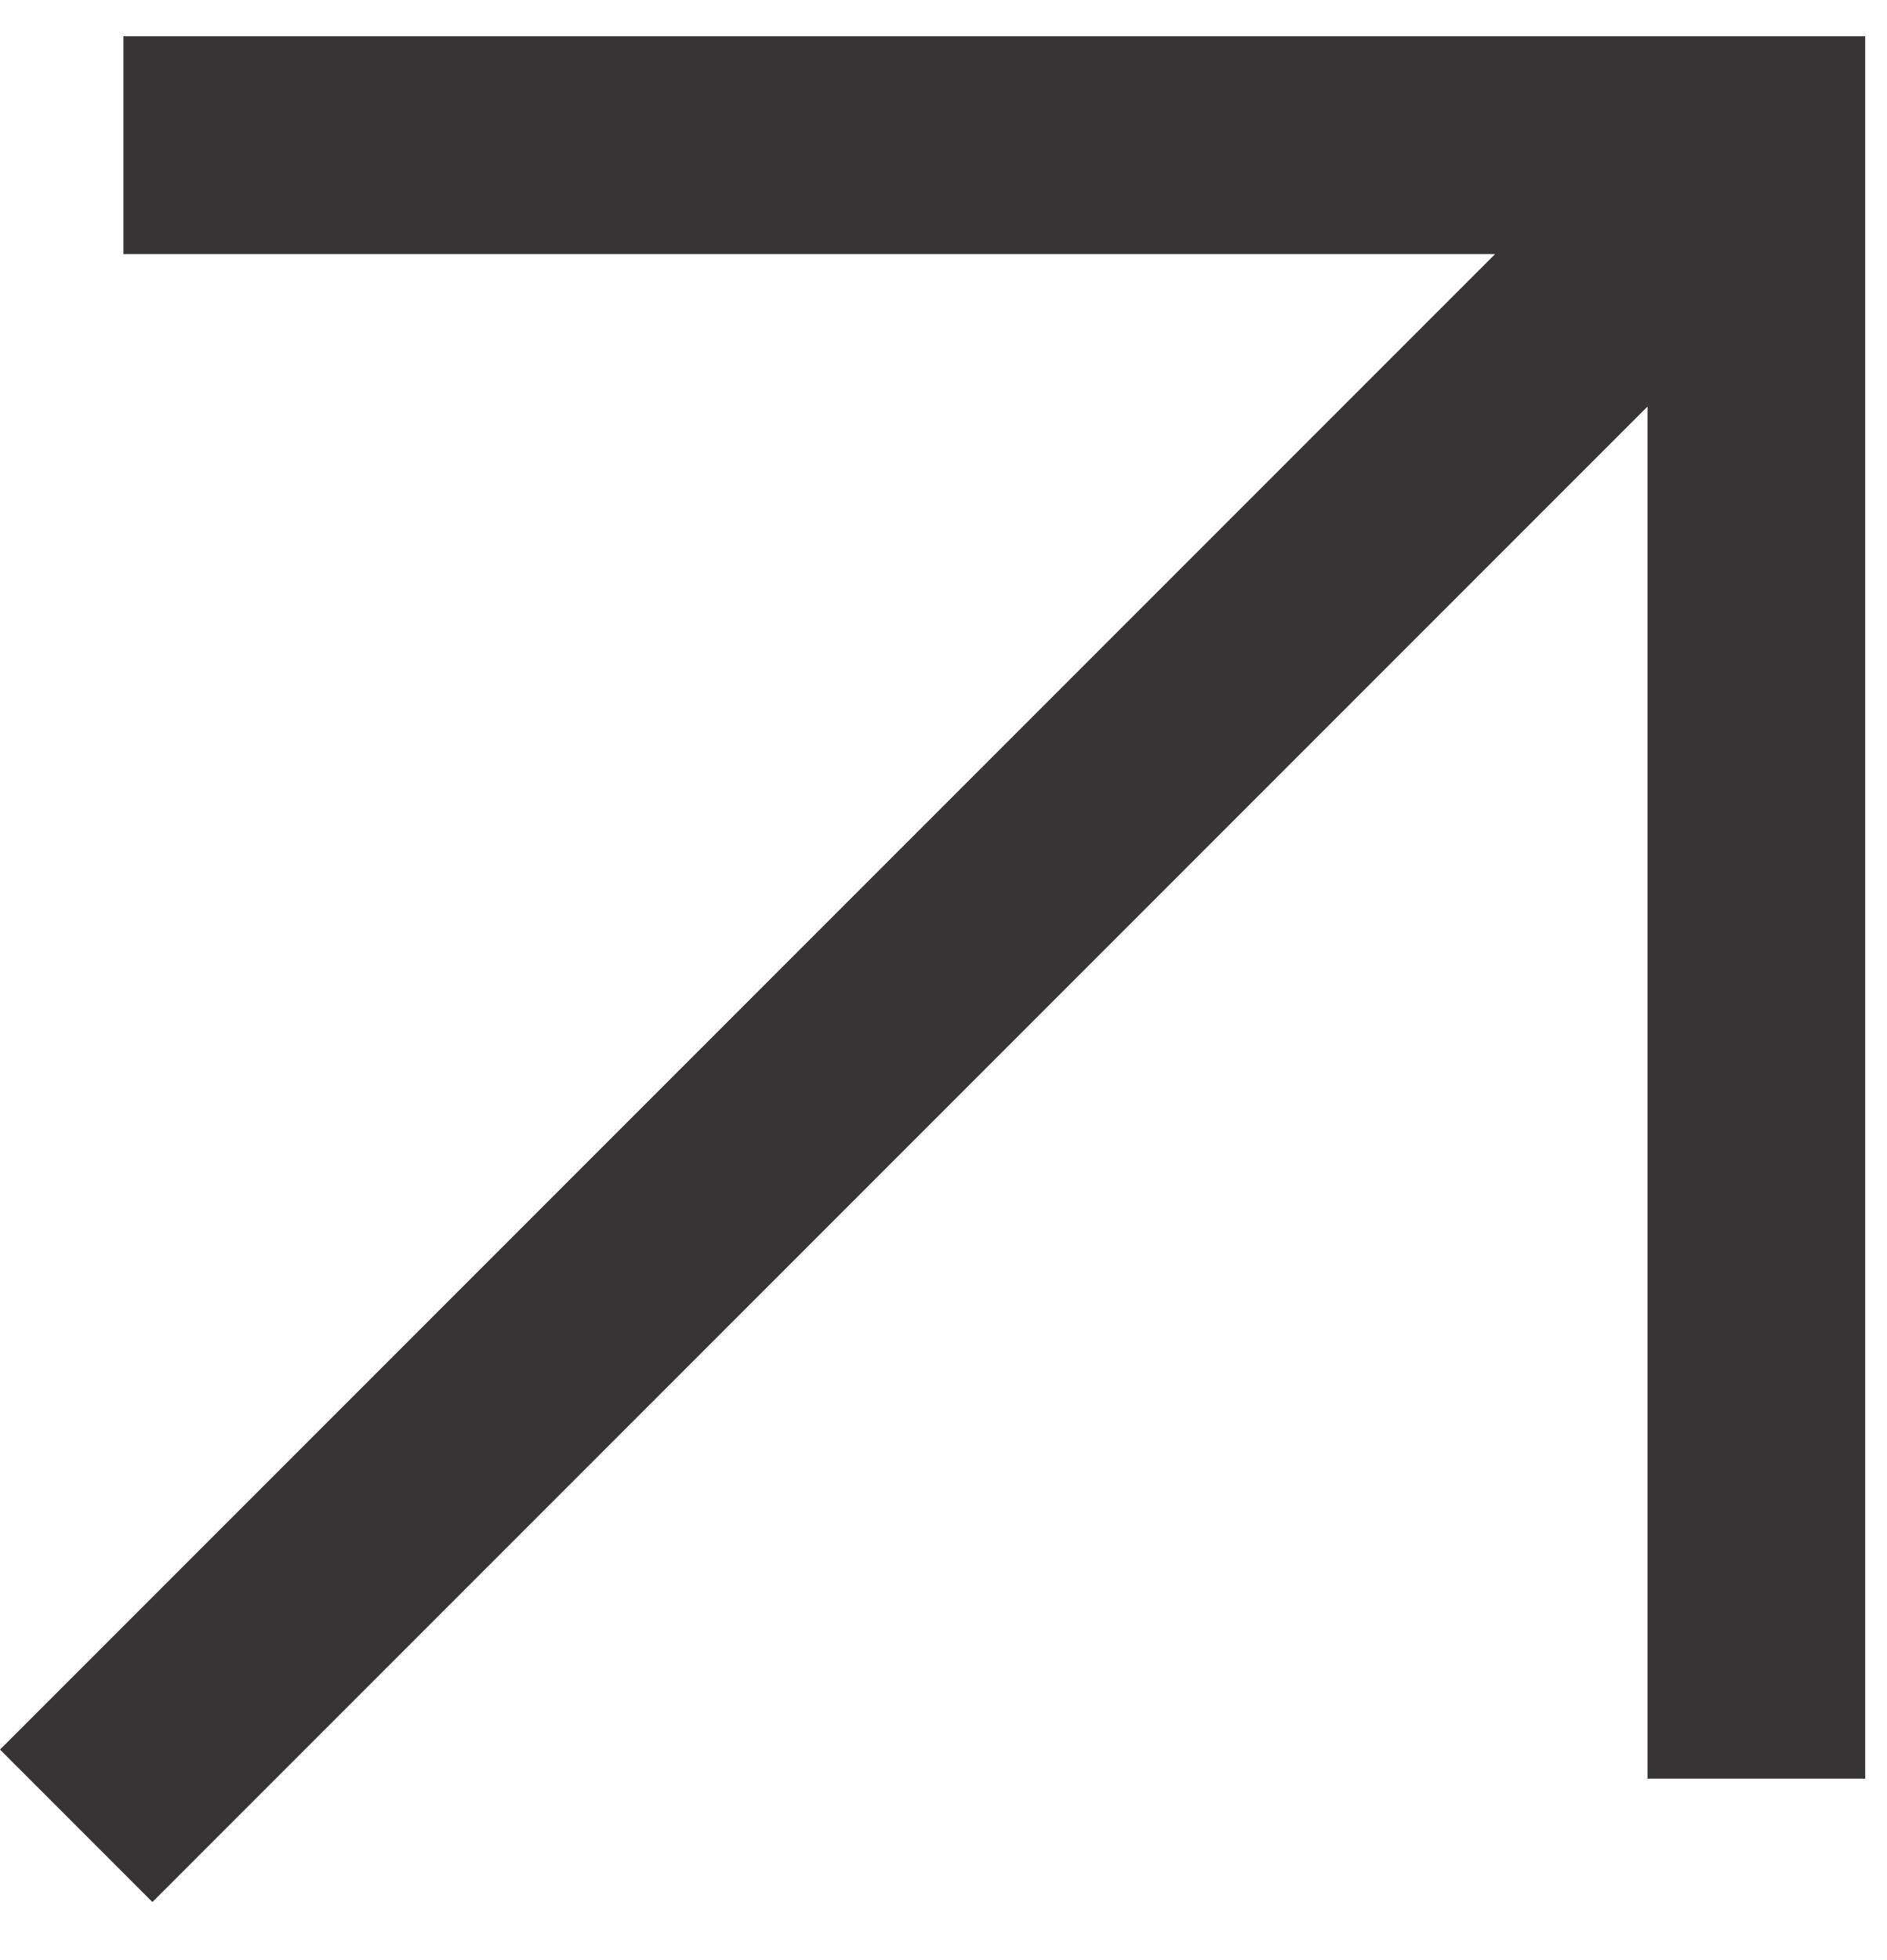
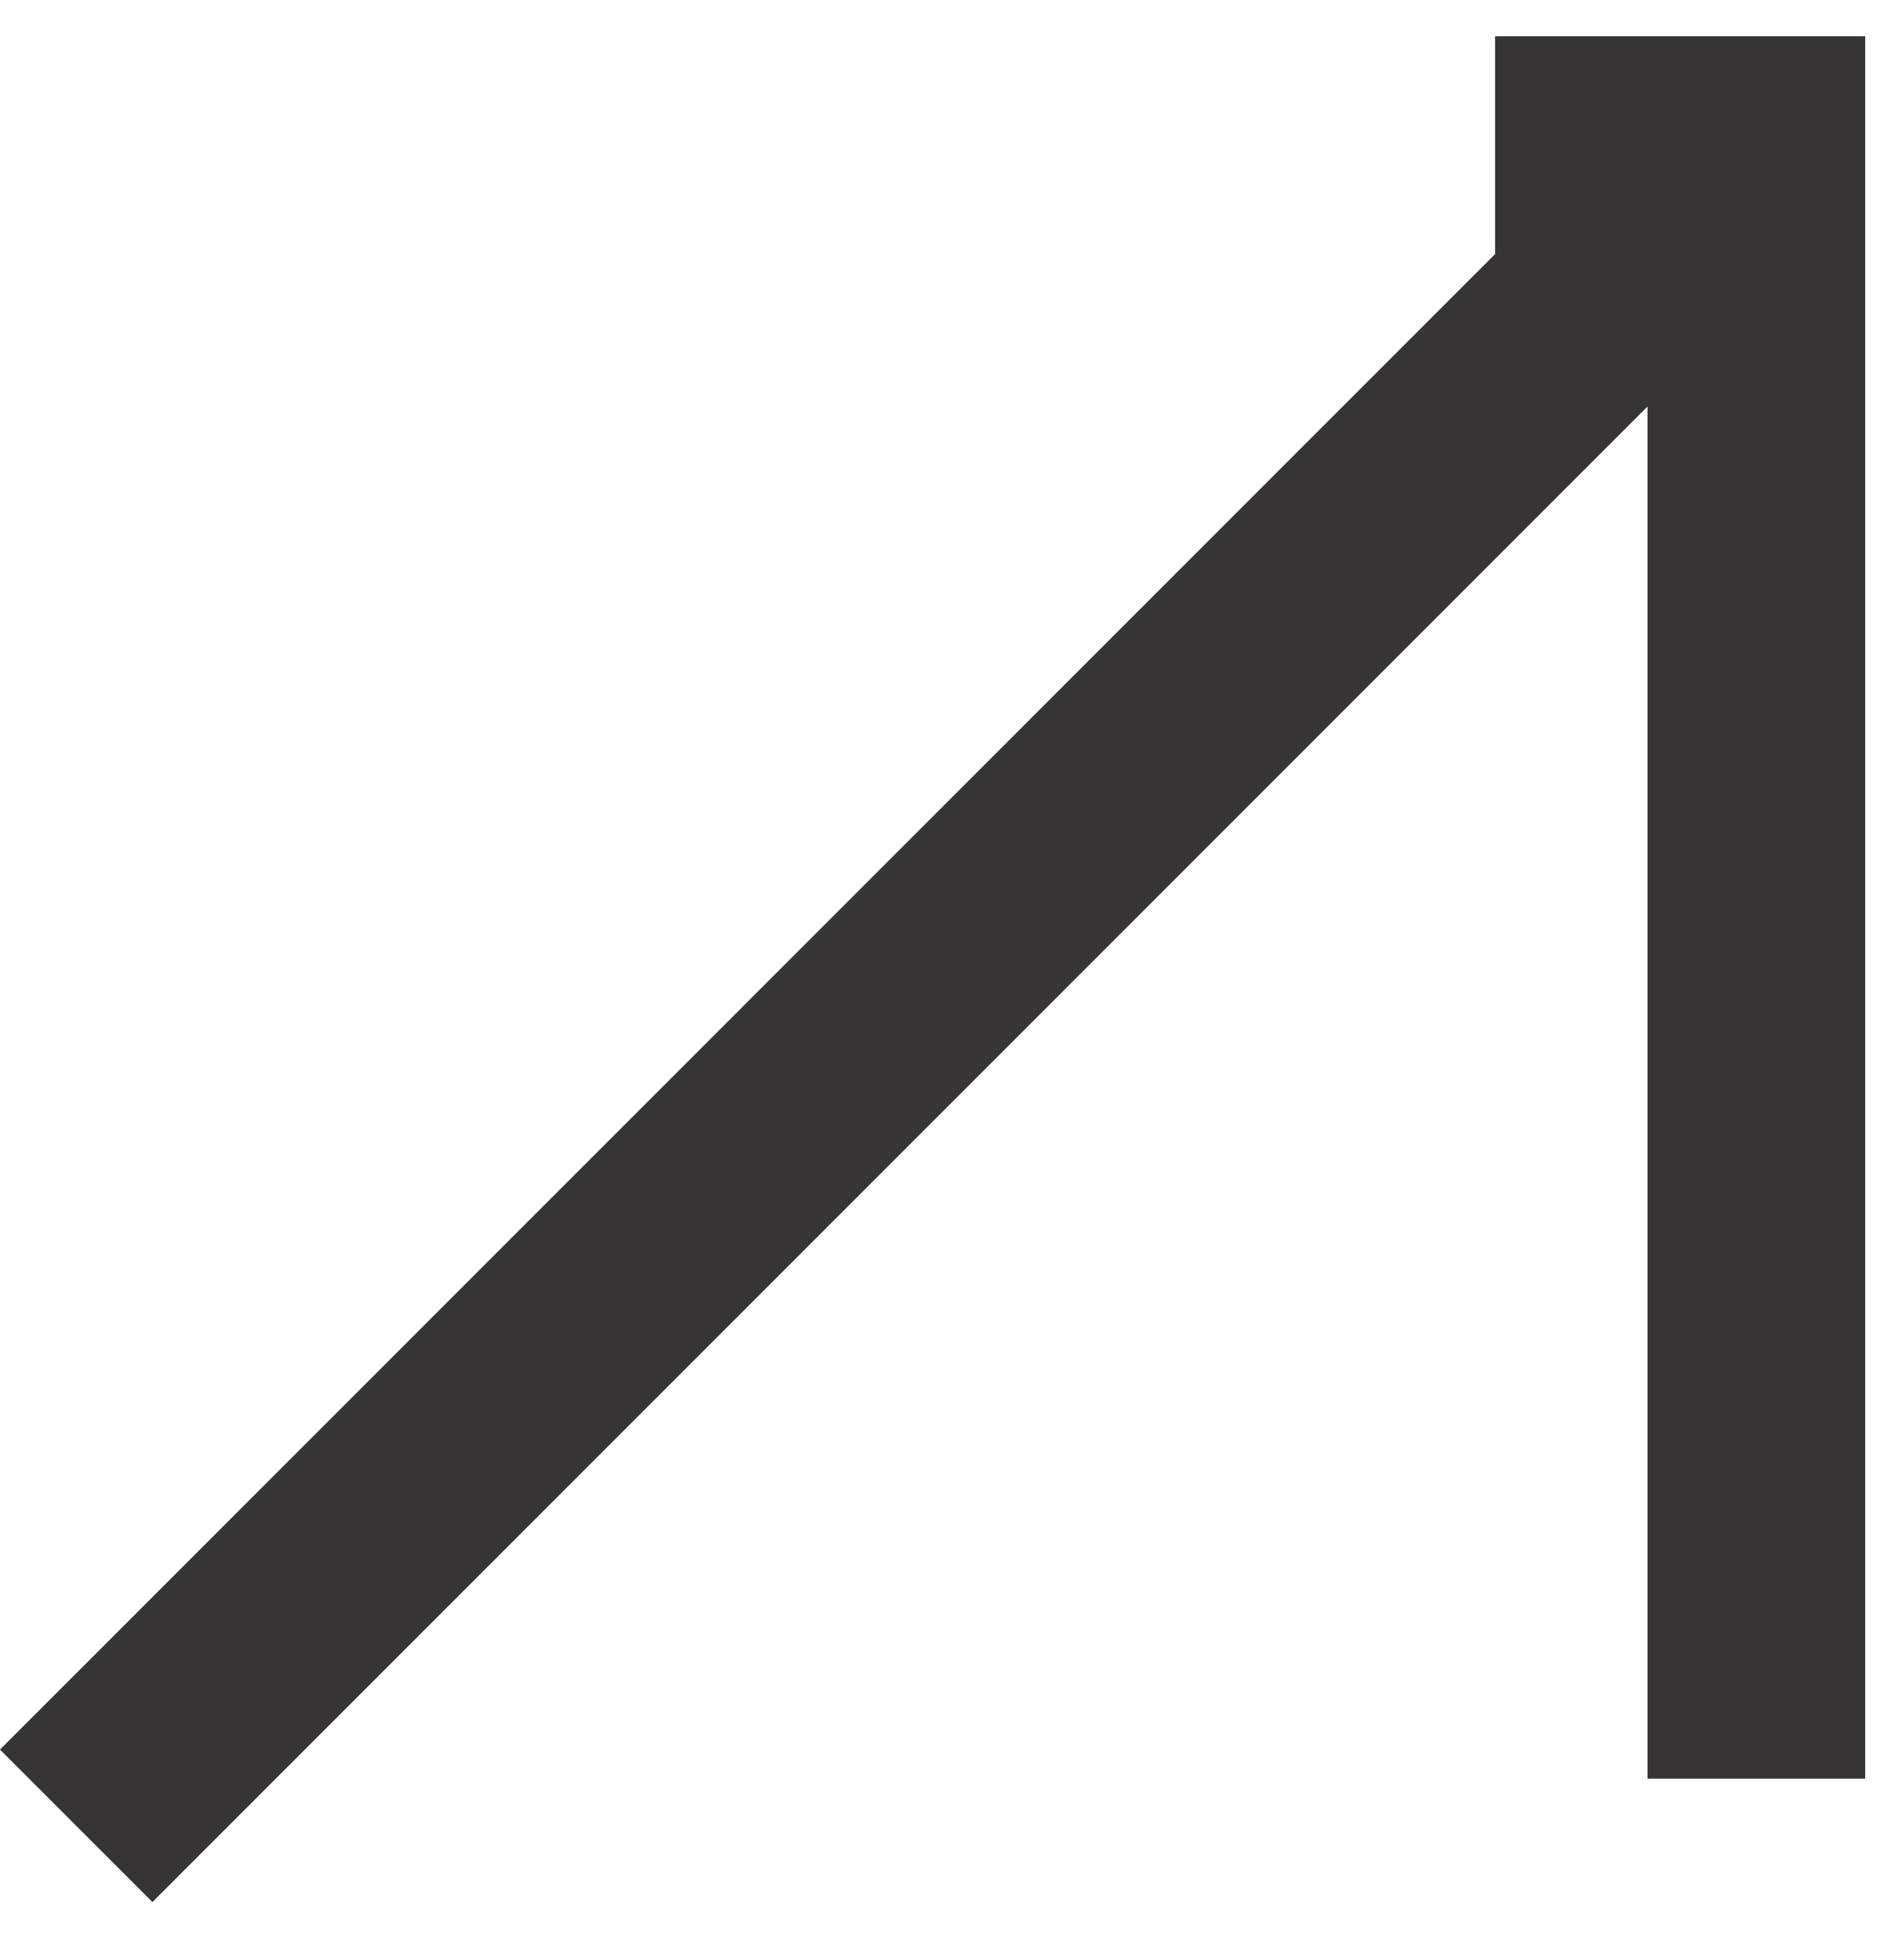
<svg xmlns="http://www.w3.org/2000/svg" width="26" height="27" viewBox="0 0 26 27" fill="none">
-   <path d="M2.1 26.2L0 24.1L20.6 3.5H1.7V0.5H25.7V24.5H22.7V5.6L2.1 26.2Z" fill="#363435" />
+   <path d="M2.1 26.2L0 24.1L20.6 3.5V0.5H25.7V24.5H22.7V5.6L2.1 26.2Z" fill="#363435" />
</svg>